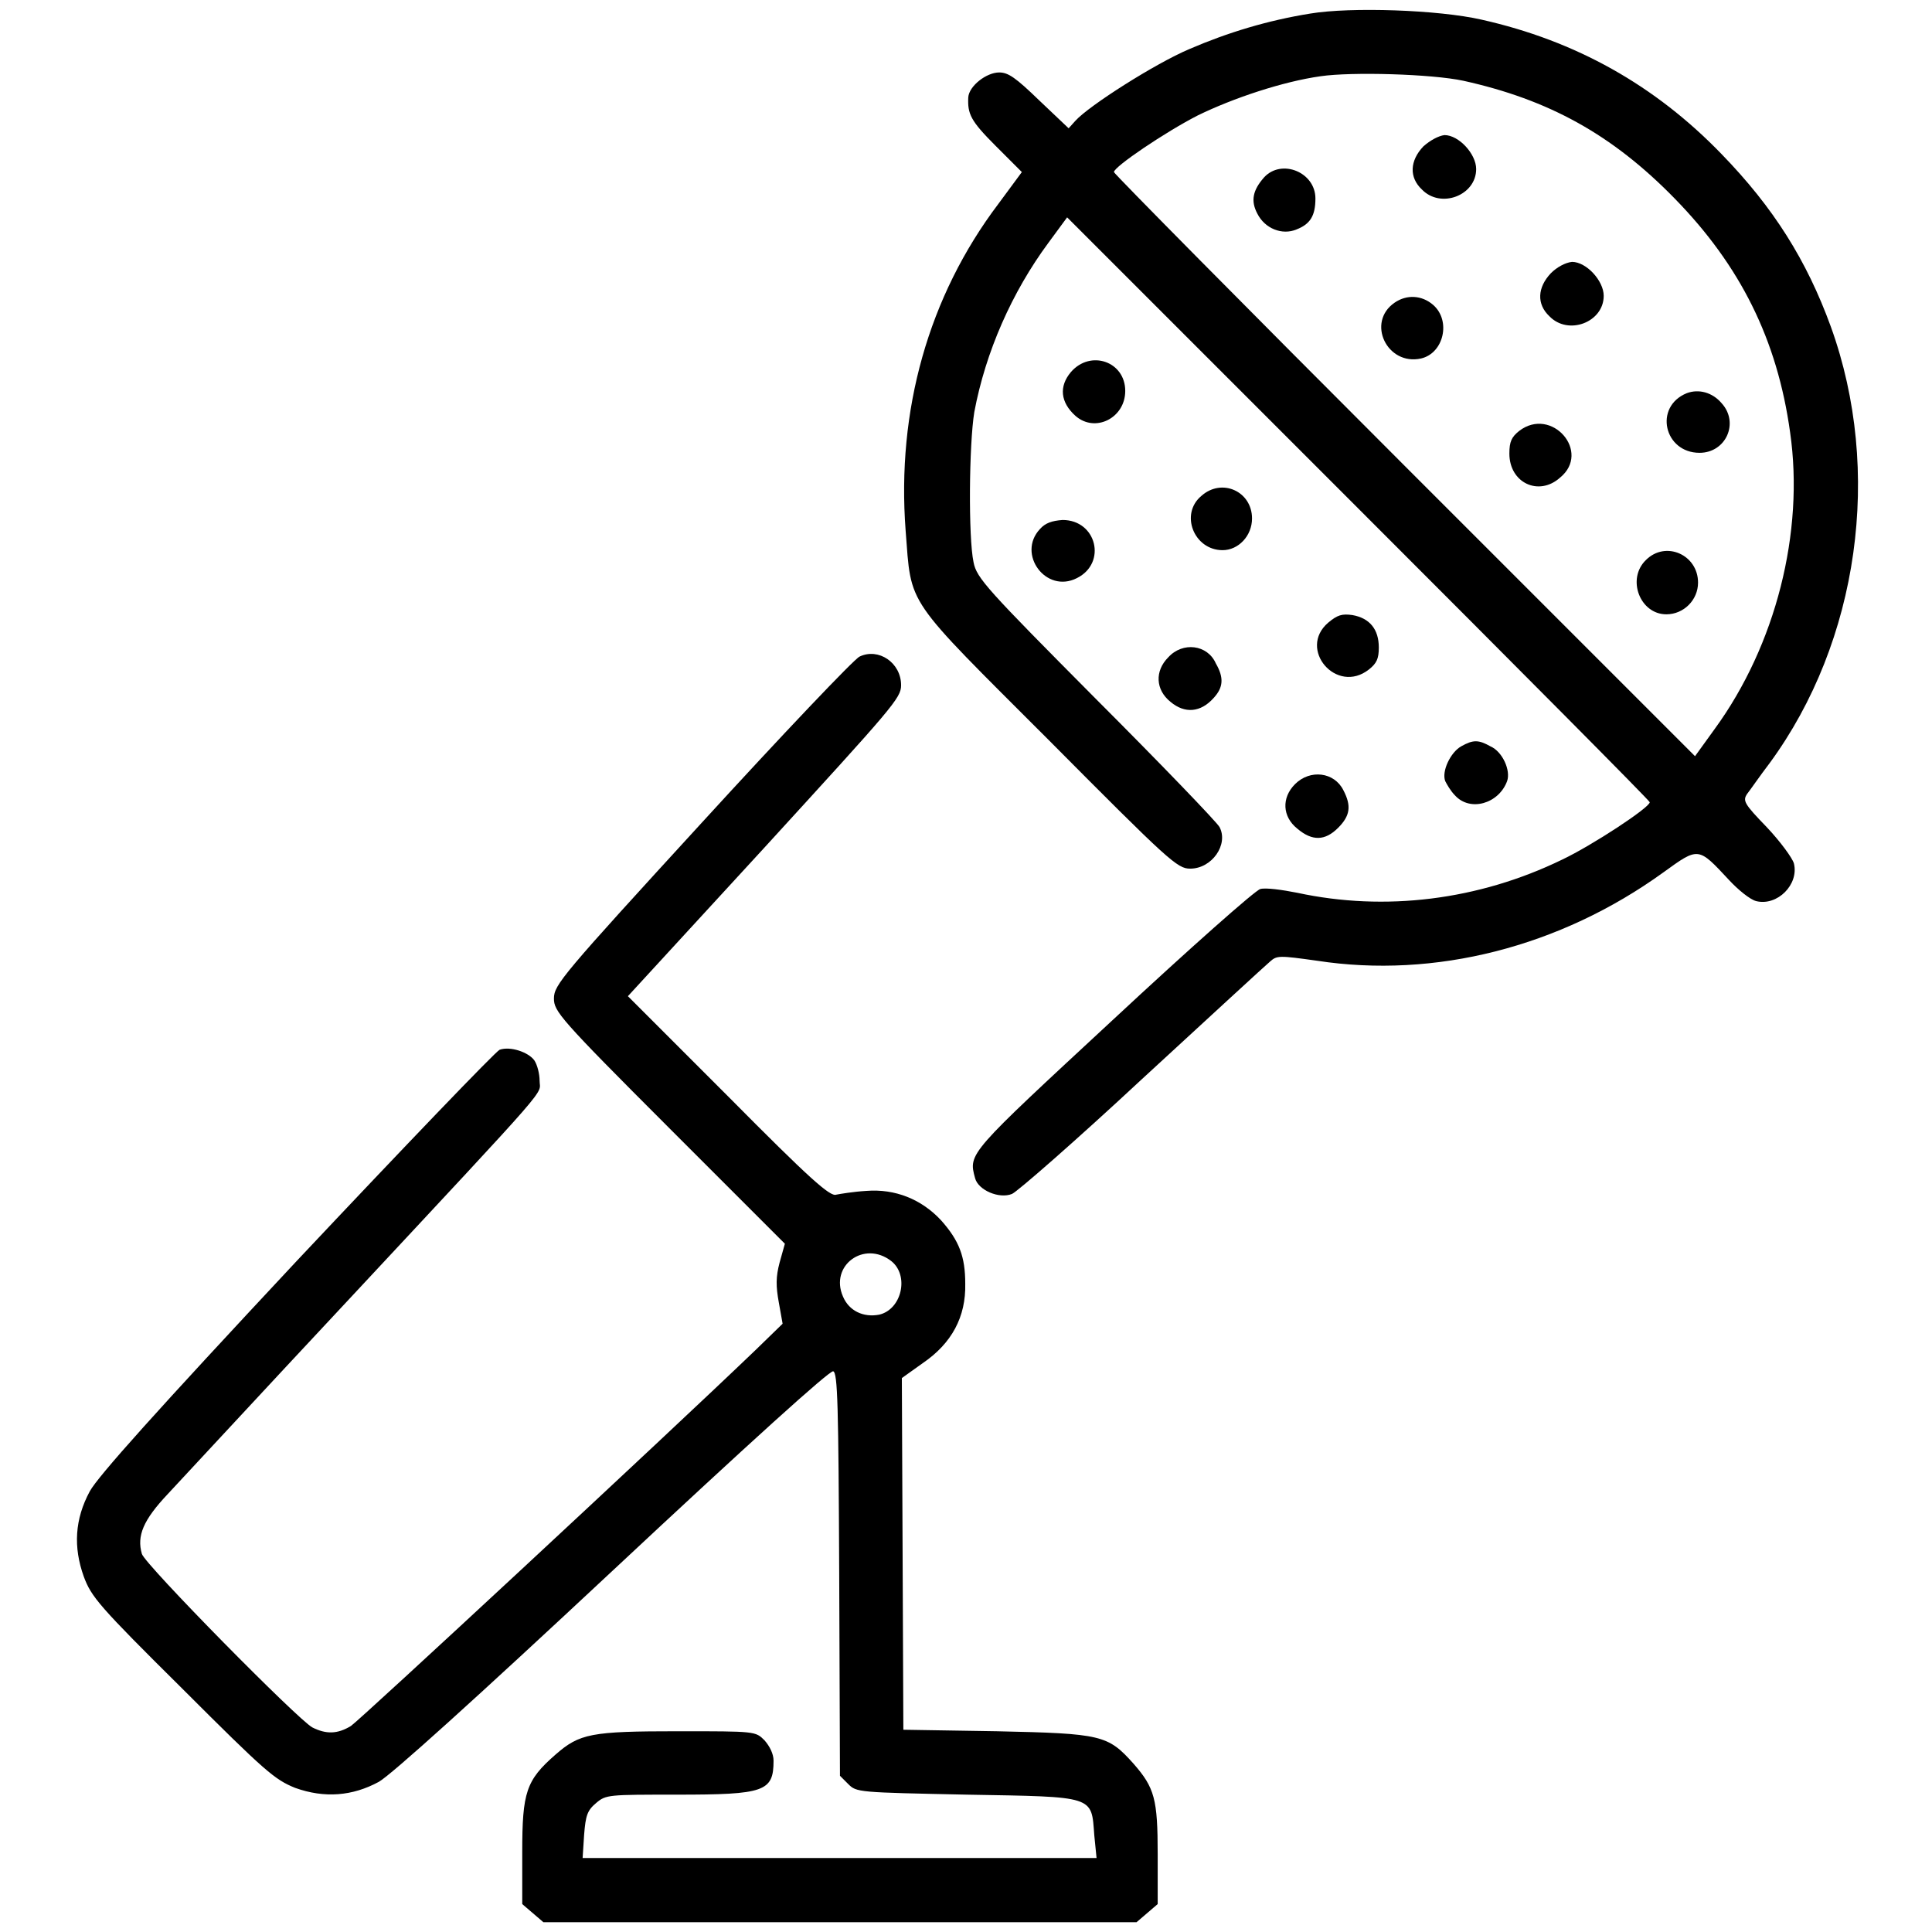
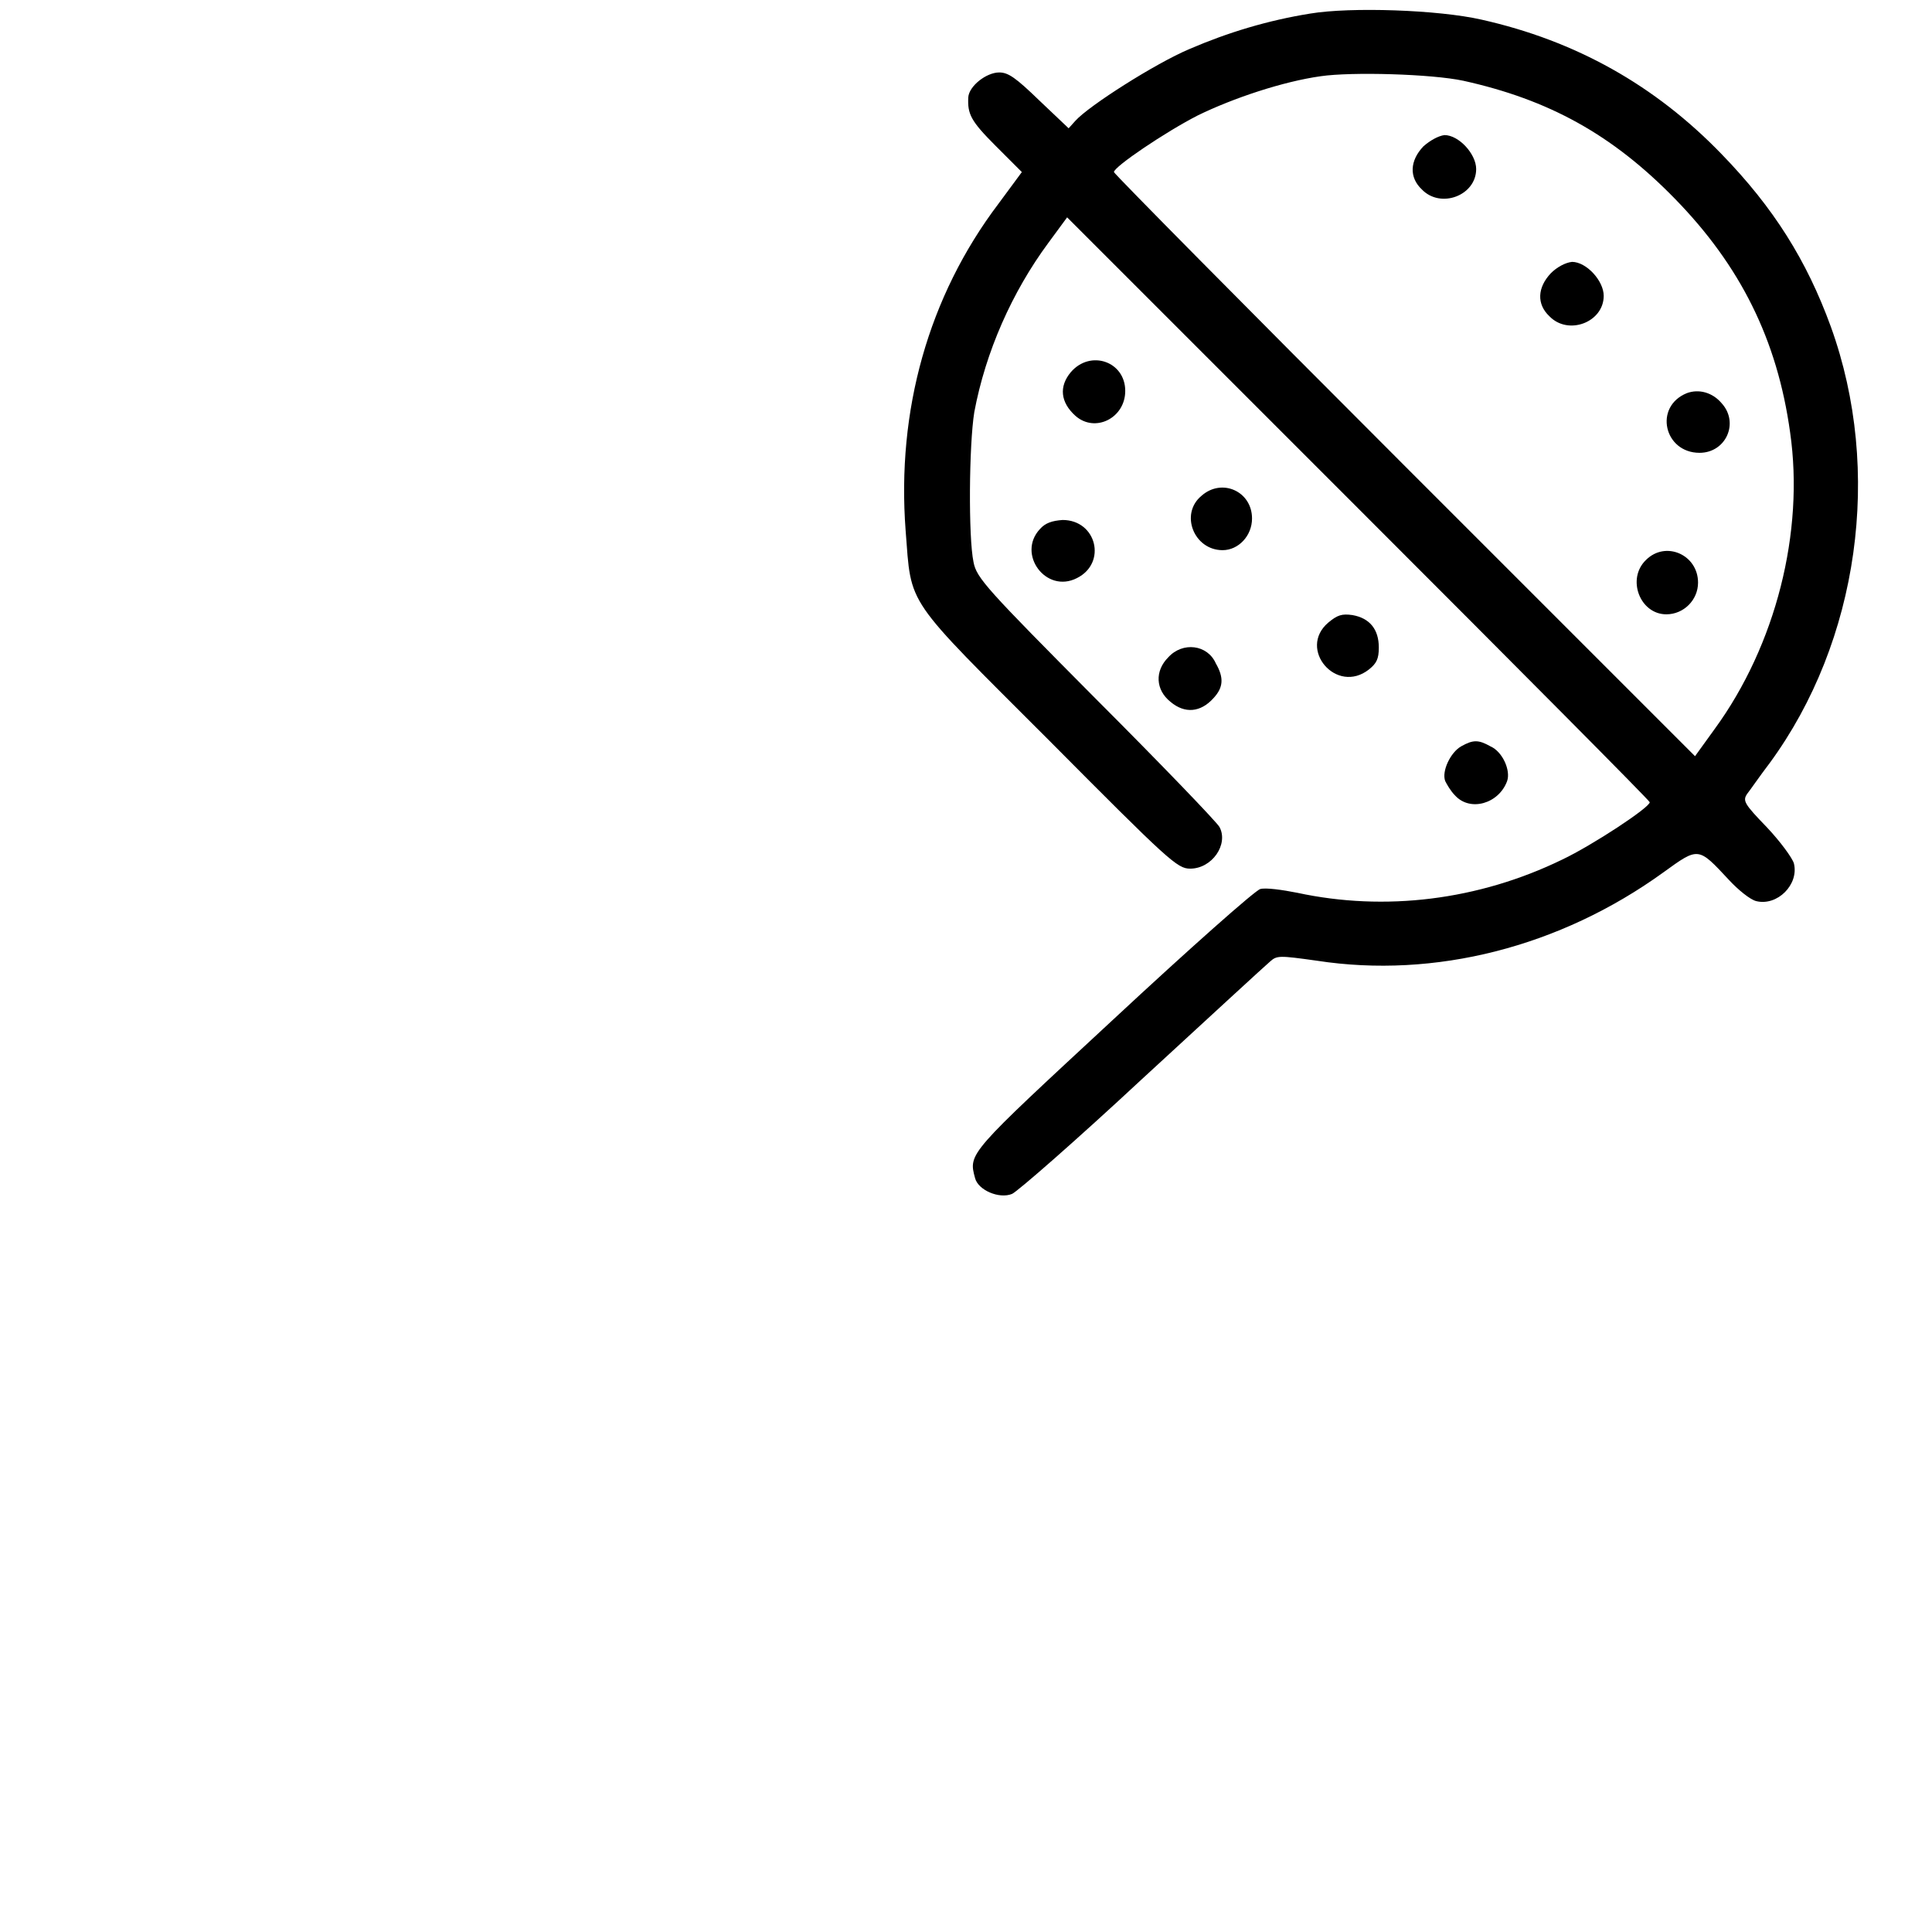
<svg xmlns="http://www.w3.org/2000/svg" version="1.1" x="0px" y="0px" viewBox="0 0 256 256" enable-background="new 0 0 256 256" xml:space="preserve">
  <g>
    <g>
      <g>
        <path fill="#000000" d="M173.6,1.8c-5.6,0.9-10.9,2.5-16,4.7c-4.5,1.9-13.3,7.5-15.1,9.5l-0.9,1l-3.9-3.7c-3.1-3-4.1-3.7-5.3-3.7c-1.7,0-4,1.8-4.1,3.3c-0.1,2.2,0.3,3.1,3.6,6.4l3.5,3.5l-3.1,4.2c-9.3,12.3-13.5,27.4-12.3,43.3c0.8,10.2-0.3,8.5,19,27.8c15.9,16,17,17,18.7,17c2.9,0,5.1-3.2,3.9-5.5c-0.3-0.6-7.7-8.3-16.4-17c-14.4-14.5-15.8-16-16.2-18.1c-0.7-3.3-0.6-15.6,0.1-19.9c1.5-8,5-15.9,9.8-22.4l2.5-3.4l38.6,38.6c21.2,21.2,38.6,38.7,38.6,38.9c0,0.7-7.6,5.7-11.6,7.6c-11.1,5.4-23.5,6.9-35.1,4.4c-2-0.4-4.2-0.7-4.9-0.5c-0.6,0.1-9.4,7.9-19.5,17.3c-19.2,17.8-19.2,17.7-18.3,21c0.4,1.6,3.2,2.8,4.9,2.1c0.7-0.3,8.5-7.1,17.2-15.2c8.8-8.1,16.4-15.1,17-15.6c0.9-0.8,1.2-0.8,6.2-0.1c15.6,2.4,32.2-1.8,45.9-11.7c4.7-3.4,4.6-3.4,8.7,1c1.2,1.3,2.8,2.6,3.6,2.8c2.8,0.7,5.7-2.2,5-5c-0.2-0.7-1.8-2.9-3.6-4.8c-3-3.1-3.2-3.5-2.6-4.4c0.4-0.5,1.7-2.4,3-4.1c11.8-16.1,15-38.7,8.1-57.8c-3.2-8.8-7.6-15.8-14.5-22.9c-8.8-9.1-19.3-15-31.8-17.8C190.6,1.3,179,0.9,173.6,1.8z M193.9,10.7c11.3,2.5,19.7,7.1,28,15.6c8.7,8.9,13.6,18.7,15.3,31c1.9,13.2-1.9,28.2-10,39.3l-2.6,3.6l-38.5-38.5c-21.2-21.2-38.5-38.7-38.5-38.9c0-0.7,6.8-5.3,11.1-7.5c4.7-2.3,11.3-4.5,16.3-5.2C179.1,9.5,189.7,9.8,193.9,10.7z" />
        <path fill="#000000" d="M188.6,19.4c-1.8,1.9-1.9,4.1-0.2,5.7c2.5,2.6,7.2,0.8,7.2-2.7c0-2-2.3-4.5-4.2-4.5C190.6,18,189.5,18.6,188.6,19.4z" />
-         <path fill="#000000" d="M167.5,23.5c-1.5,1.7-1.8,3.1-0.9,4.8c1,2,3.3,2.9,5.2,2.1c1.8-0.7,2.5-1.8,2.5-4.1C174.3,22.8,169.8,21,167.5,23.5z" />
        <path fill="#000000" d="M205.5,36.2c-1.8,1.9-1.9,4.1-0.2,5.7c2.5,2.6,7.2,0.8,7.2-2.7c0-2-2.3-4.5-4.2-4.5C207.4,34.8,206.3,35.4,205.5,36.2z" />
-         <path fill="#000000" d="M184.8,40.1c-3.8,2.6-1,8.4,3.5,7.4c3-0.7,4-5,1.6-7.1C188.4,39.1,186.4,39,184.8,40.1z" />
        <path fill="#000000" d="M223.5,52.1c-4.4,1.8-3,7.9,1.7,7.9c3.5,0,5.3-4,2.9-6.6C226.9,52,225.1,51.5,223.5,52.1z" />
-         <path fill="#000000" d="M201.3,57.1c-1,0.8-1.3,1.4-1.3,3c0,3.9,3.9,5.7,6.7,3.2C210.9,59.9,205.6,53.8,201.3,57.1z" />
        <path fill="#000000" d="M218.1,74.2c-2.6,2.5-0.8,7.2,2.7,7.2c2.3,0,4.2-1.9,4.2-4.2C225,73.5,220.7,71.6,218.1,74.2z" />
        <path fill="#000000" d="M141.9,49.3c-1.6,1.9-1.4,4,0.6,5.8c2.6,2.3,6.6,0.3,6.6-3.3C149.1,47.9,144.5,46.3,141.9,49.3z" />
        <path fill="#000000" d="M159.2,65.7c-2.9,2.4-1,7.2,2.8,7.2c2.1,0,3.9-1.9,3.9-4.2C165.9,65.1,161.9,63.3,159.2,65.7z" />
        <path fill="#000000" d="M137.8,70.1c-3.1,3.3,0.8,8.6,4.9,6.5c4-2,2.6-7.7-1.9-7.7C139.4,69,138.5,69.3,137.8,70.1z" />
        <path fill="#000000" d="M176,82.5c-4.1,3.5,1.1,9.6,5.4,6.2c1-0.8,1.3-1.4,1.3-2.9c0-2.4-1.2-3.9-3.5-4.3C177.8,81.3,177.2,81.5,176,82.5z" />
        <path fill="#000000" d="M154.8,87.1c-1.8,1.8-1.7,4.3,0.3,5.9c1.9,1.6,4,1.4,5.7-0.5c1.3-1.4,1.4-2.7,0.3-4.6C160,85.4,156.7,85,154.8,87.1z" />
-         <path fill="#000000" d="M113.9,87c-0.7,0.3-10.2,10.3-20.9,22c-18.5,20.2-19.6,21.5-19.6,23.3c0,1.7,0.7,2.6,15.3,17.2l15.3,15.3l-0.7,2.5c-0.5,1.9-0.5,3.1-0.1,5.3l0.5,2.8l-3.6,3.5c-12.3,11.8-52.4,49-53.6,49.8c-1.8,1.1-3.3,1.1-5.1,0.2c-1.9-1-22.2-21.6-22.6-23c-0.7-2.4,0.2-4.5,3.4-7.9c1.7-1.8,12.5-13.5,24.1-25.9c27.5-29.5,25.2-26.9,25.2-28.9c0-0.9-0.3-2.1-0.7-2.7c-0.8-1.1-3.2-1.9-4.6-1.4c-0.5,0.2-12.6,12.8-26.9,28c-18.6,19.9-26.3,28.5-27.4,30.5c-2,3.7-2.2,7.4-0.8,11.3c1,2.7,2,3.9,13.1,14.9c11,11,12.2,12,14.9,13.1c3.9,1.4,7.6,1.1,11.1-0.8c1.6-0.9,12.7-10.9,31-28c18.3-17.1,28.7-26.5,29.2-26.4c0.6,0.2,0.7,4.4,0.8,27l0.1,26.6l1.1,1.1c1.1,1.1,1.3,1.1,15.7,1.4c17.1,0.3,16.5,0.1,16.9,5.4l0.3,3h-34.1h-34l0.2-3.1c0.2-2.5,0.4-3.2,1.6-4.2c1.3-1.1,1.6-1.1,10.7-1.1c11.6,0,12.8-0.4,12.8-4.5c0-0.9-0.5-1.9-1.2-2.7c-1.2-1.2-1.2-1.2-11.4-1.2c-11.6,0-13.1,0.3-16.3,3.1c-3.9,3.4-4.4,5-4.4,12.9v6.9l1.4,1.2l1.4,1.2h39.3h39.3l1.4-1.2l1.4-1.2v-6.6c0-7.3-0.4-8.8-3.2-12c-3.4-3.8-4.2-4-18.1-4.3l-12.4-0.2l-0.1-23.3l-0.1-23.3l2.8-2c3.8-2.6,5.7-6.1,5.6-10.5c0-3.6-0.8-5.7-3.2-8.4c-2.6-2.8-6.1-4.2-9.9-3.9c-1.7,0.1-3.5,0.4-4,0.5c-0.8,0.3-3.5-2.1-14.3-13l-13.3-13.3l18.1-19.7c17-18.6,18.1-19.8,18.1-21.5C119.4,87.8,116.4,85.8,113.9,87z M118.1,167.1c2.4,1.9,1.4,6.4-1.6,7.1c-2.1,0.4-4-0.5-4.8-2.4C109.9,167.7,114.5,164.3,118.1,167.1z" />
        <path fill="#000000" d="M193.6,98.9c-1.4,0.8-2.6,3.3-2.1,4.6c0.2,0.4,0.7,1.3,1.3,1.9c2,2.2,5.8,1.1,6.9-1.9c0.5-1.4-0.6-3.9-2.2-4.6C195.9,98,195.2,98,193.6,98.9z" />
-         <path fill="#000000" d="M171.6,103.9c-1.8,1.8-1.7,4.3,0.3,5.9c2,1.7,3.7,1.6,5.4-0.1c1.6-1.6,1.8-2.9,0.7-5C176.8,102.3,173.6,101.9,171.6,103.9z" />
      </g>
    </g>
  </g>
</svg>